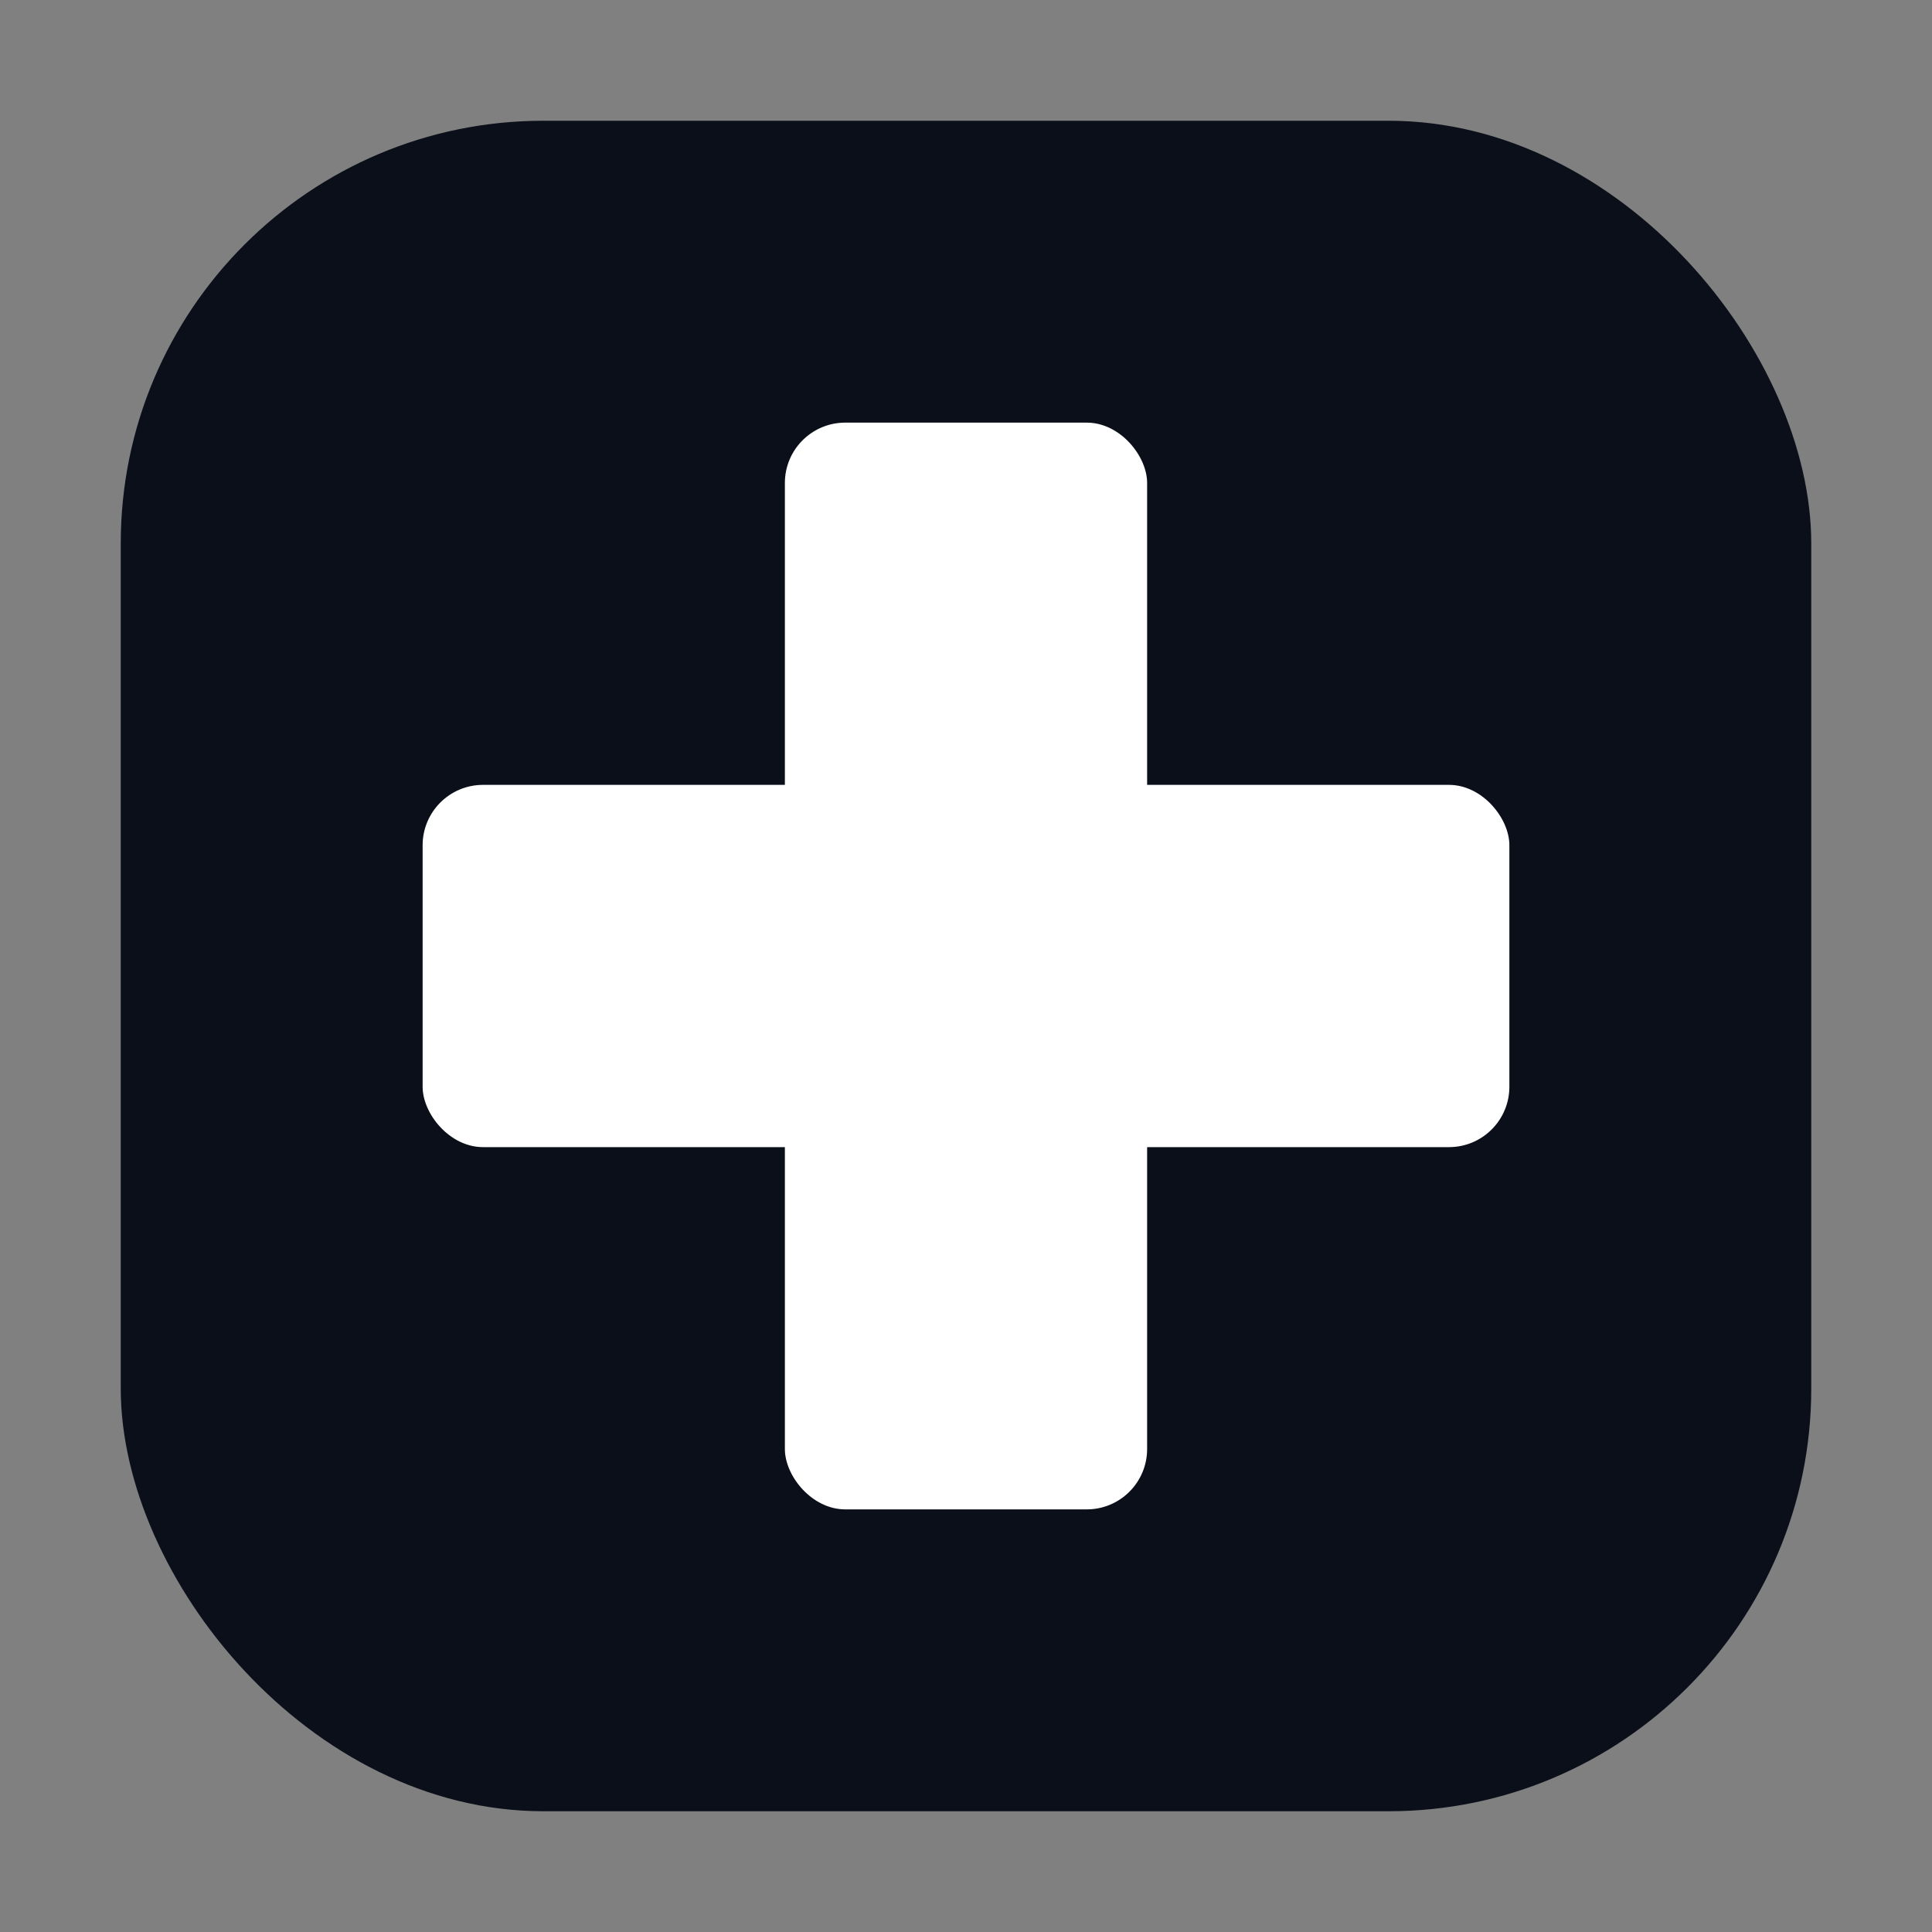
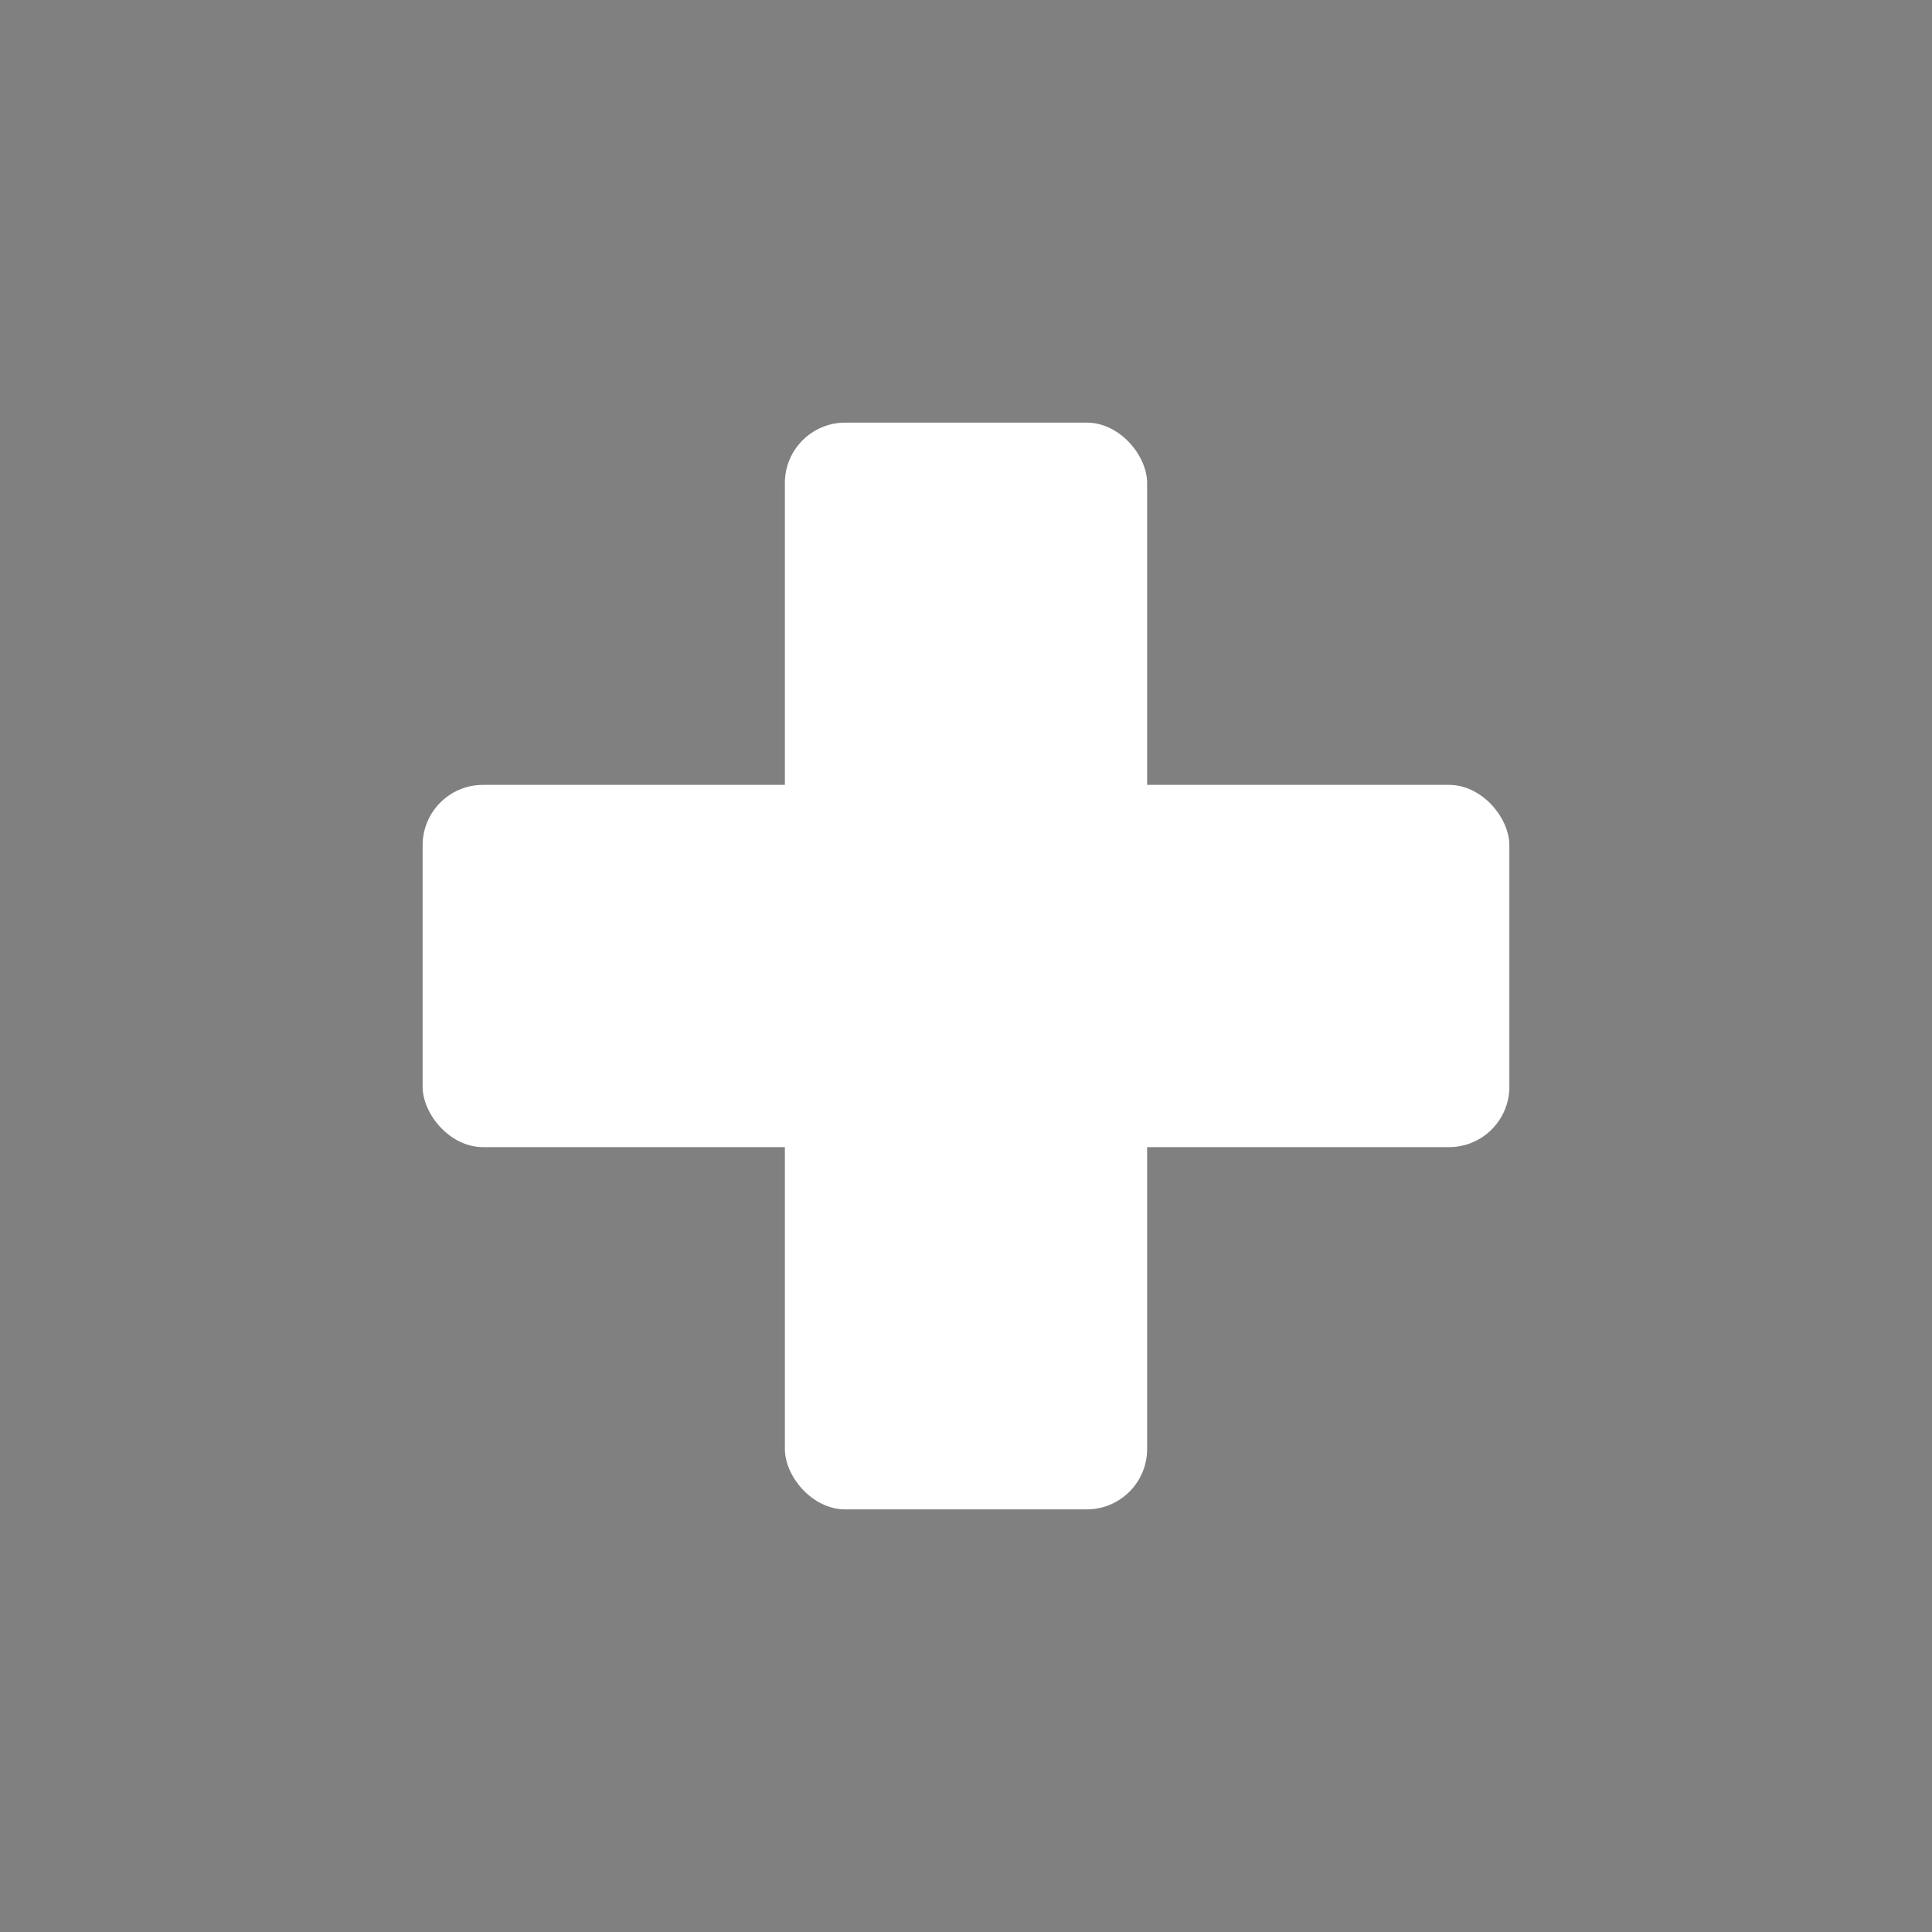
<svg xmlns="http://www.w3.org/2000/svg" viewBox="0 0 64 64">
  <rect x="0" y="0" width="64" height="64" fill="#808080" stroke="none" />
-   <rect x="4" y="4" width="56" height="56" rx="14" fill="#0b0f1a" />
  <g transform="translate(32,32)">
    <rect x="-6" y="-18" width="12" height="36" rx="2" fill="#ffffff" />
    <rect x="-18" y="-6" width="36" height="12" rx="2" fill="#ffffff" />
  </g>
</svg>